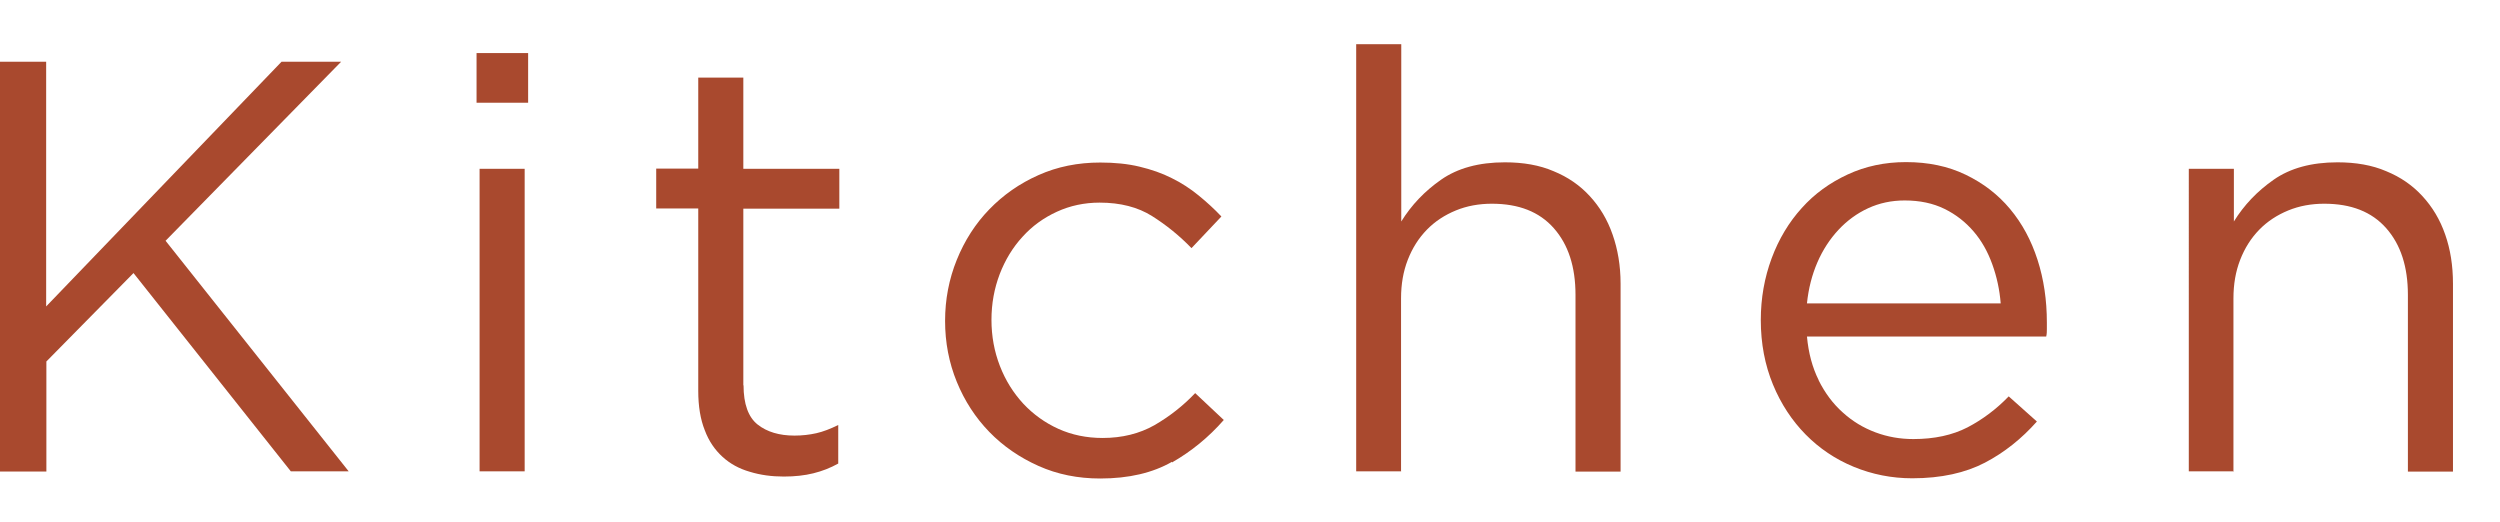
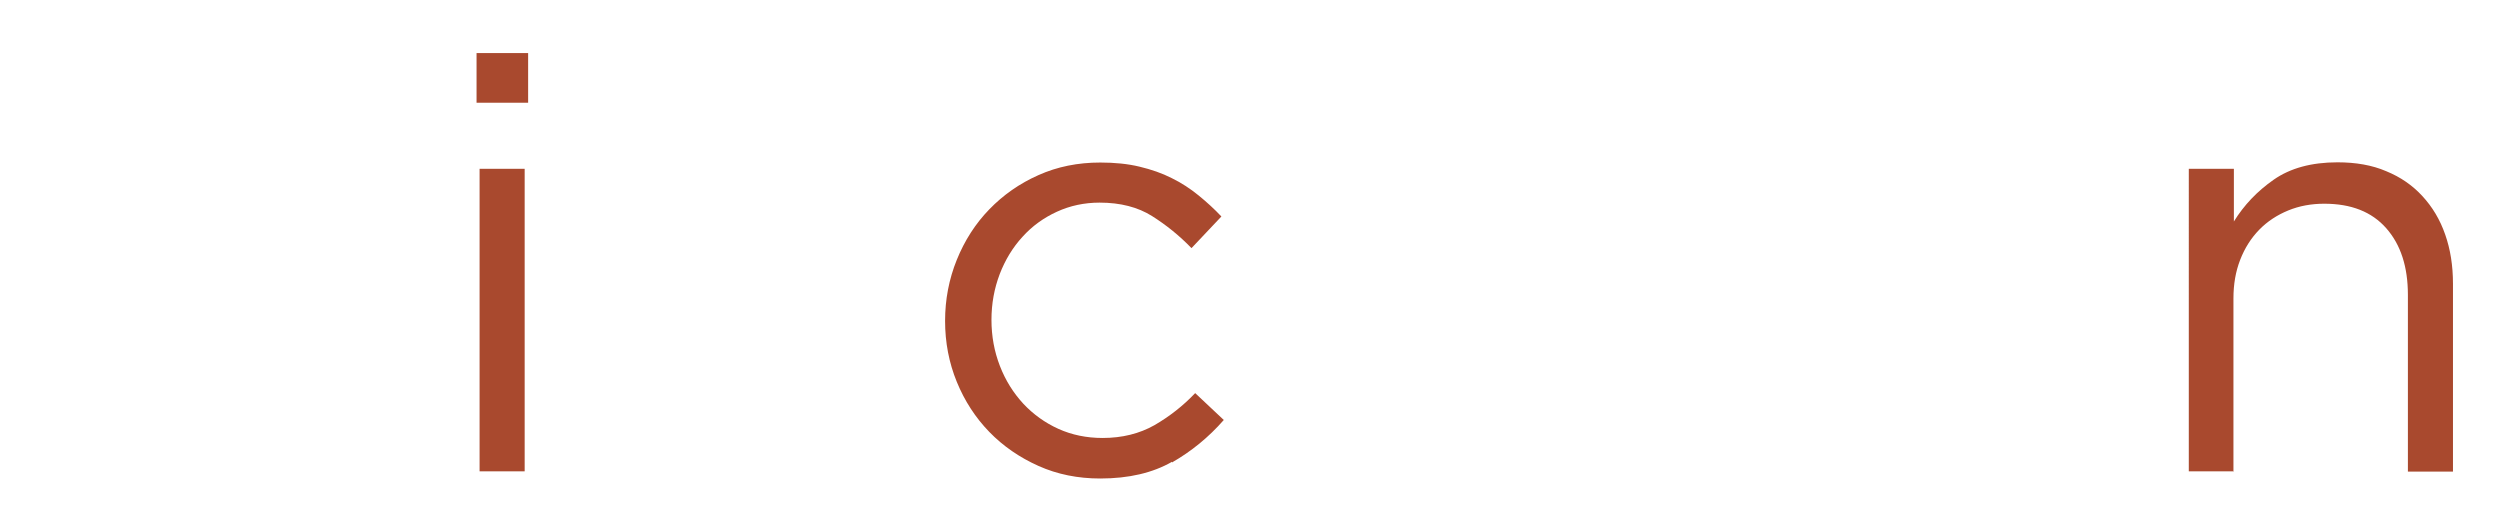
<svg xmlns="http://www.w3.org/2000/svg" id="h3_03" data-name="h3 03" viewBox="0 0 115.36 24.11">
  <defs>
    <style>
      .cls-1 {
        fill: #a9492e;
        stroke-width: 0px;
      }
    </style>
  </defs>
-   <path class="cls-1" d="M16.09,21.75h-2.67l-7.26-9.15-4.02,4.08v5.08H0V2.85h2.13v11.29L12.99,2.85h2.75L7.64,11.11l8.45,10.64Z" />
  <path class="cls-1" d="M21.99,4.74v-2.29h2.38v2.29s-2.38,0-2.38,0ZM22.13,21.75V7.79h2.08v13.96h-2.08Z" />
-   <path class="cls-1" d="M34.31,17.78c0,.86.22,1.47.65,1.81s1,.51,1.7.51c.36,0,.7-.04,1.01-.11.31-.07.65-.2,1.01-.38v1.78c-.36.2-.74.35-1.15.45-.4.1-.86.15-1.36.15-.56,0-1.08-.07-1.57-.22-.49-.14-.91-.37-1.26-.69s-.63-.72-.82-1.23c-.2-.5-.3-1.11-.3-1.81v-8.42h-1.94v-1.84h1.94V3.58h2.08v4.21h4.43v1.84h-4.43v8.15h0Z" />
  <path class="cls-1" d="M54.08,21.31c-.89.51-1.99.77-3.31.77-1.03,0-1.98-.19-2.85-.58s-1.63-.91-2.27-1.57-1.14-1.43-1.5-2.31-.54-1.82-.54-2.81.18-1.93.54-2.82c.36-.89.86-1.67,1.5-2.33s1.39-1.19,2.27-1.58c.87-.39,1.82-.58,2.85-.58.67,0,1.27.06,1.81.19s1.04.3,1.49.53c.45.22.86.49,1.24.8s.73.63,1.05.97l-1.38,1.46c-.56-.58-1.17-1.07-1.82-1.48s-1.46-.62-2.42-.62c-.7,0-1.36.14-1.97.42s-1.14.66-1.59,1.16c-.45.49-.8,1.07-1.05,1.72-.25.66-.38,1.36-.38,2.11s.13,1.46.39,2.13.62,1.24,1.08,1.74c.46.49,1,.88,1.62,1.16s1.3.42,2.04.42c.9,0,1.7-.2,2.39-.59.69-.4,1.32-.89,1.88-1.48l1.32,1.24c-.7.8-1.5,1.45-2.39,1.96v-.03Z" />
-   <path class="cls-1" d="M64.66,21.75h-2.08V2.04h2.08v8.18c.47-.76,1.08-1.4,1.84-1.93.76-.53,1.74-.8,2.94-.8.85,0,1.6.13,2.25.41.66.27,1.21.65,1.67,1.15s.81,1.08,1.05,1.77c.24.68.37,1.44.37,2.27v8.67h-2.08v-8.15c0-1.3-.33-2.32-1-3.08s-1.62-1.13-2.86-1.13c-.59,0-1.15.1-1.66.31s-.96.5-1.34.89-.67.85-.88,1.39-.31,1.13-.31,1.78v7.99h0Z" />
-   <path class="cls-1" d="M83.92,17.55c.29.58.66,1.08,1.11,1.48.45.41.95.71,1.51.92.56.21,1.14.31,1.75.31.97,0,1.8-.18,2.5-.54.69-.36,1.33-.84,1.9-1.43l1.3,1.16c-.7.79-1.5,1.43-2.4,1.9s-2.02.72-3.35.72c-.95,0-1.85-.18-2.7-.53s-1.59-.85-2.22-1.49c-.63-.64-1.14-1.41-1.51-2.31s-.56-1.89-.56-2.97c0-1.01.17-1.96.5-2.85.33-.89.8-1.67,1.39-2.32.59-.66,1.3-1.17,2.12-1.55s1.71-.57,2.69-.57c1.03,0,1.94.19,2.75.58s1.49.91,2.05,1.58.98,1.45,1.27,2.35c.29.9.43,1.86.43,2.89v.3c0,.11,0,.22-.03.35h-11.04c.07.76.25,1.43.54,2.01h0ZM92.32,14c-.05-.63-.18-1.23-.39-1.81s-.49-1.08-.86-1.51-.81-.78-1.34-1.04-1.14-.39-1.84-.39c-.61,0-1.17.12-1.69.36-.52.24-.98.58-1.37,1s-.72.92-.97,1.5-.41,1.21-.48,1.89h8.94Z" />
  <path class="cls-1" d="M103.08,21.75h-2.08V7.79h2.08v2.43c.47-.76,1.08-1.4,1.84-1.93.76-.53,1.74-.8,2.94-.8.85,0,1.6.13,2.25.41.66.27,1.21.65,1.67,1.15s.81,1.08,1.05,1.77c.24.68.36,1.44.36,2.27v8.67h-2.08v-8.15c0-1.3-.33-2.32-1-3.08s-1.62-1.13-2.86-1.13c-.59,0-1.15.1-1.66.31s-.96.5-1.34.89-.67.85-.88,1.39-.31,1.13-.31,1.78v7.99h.02Z" />
</svg>